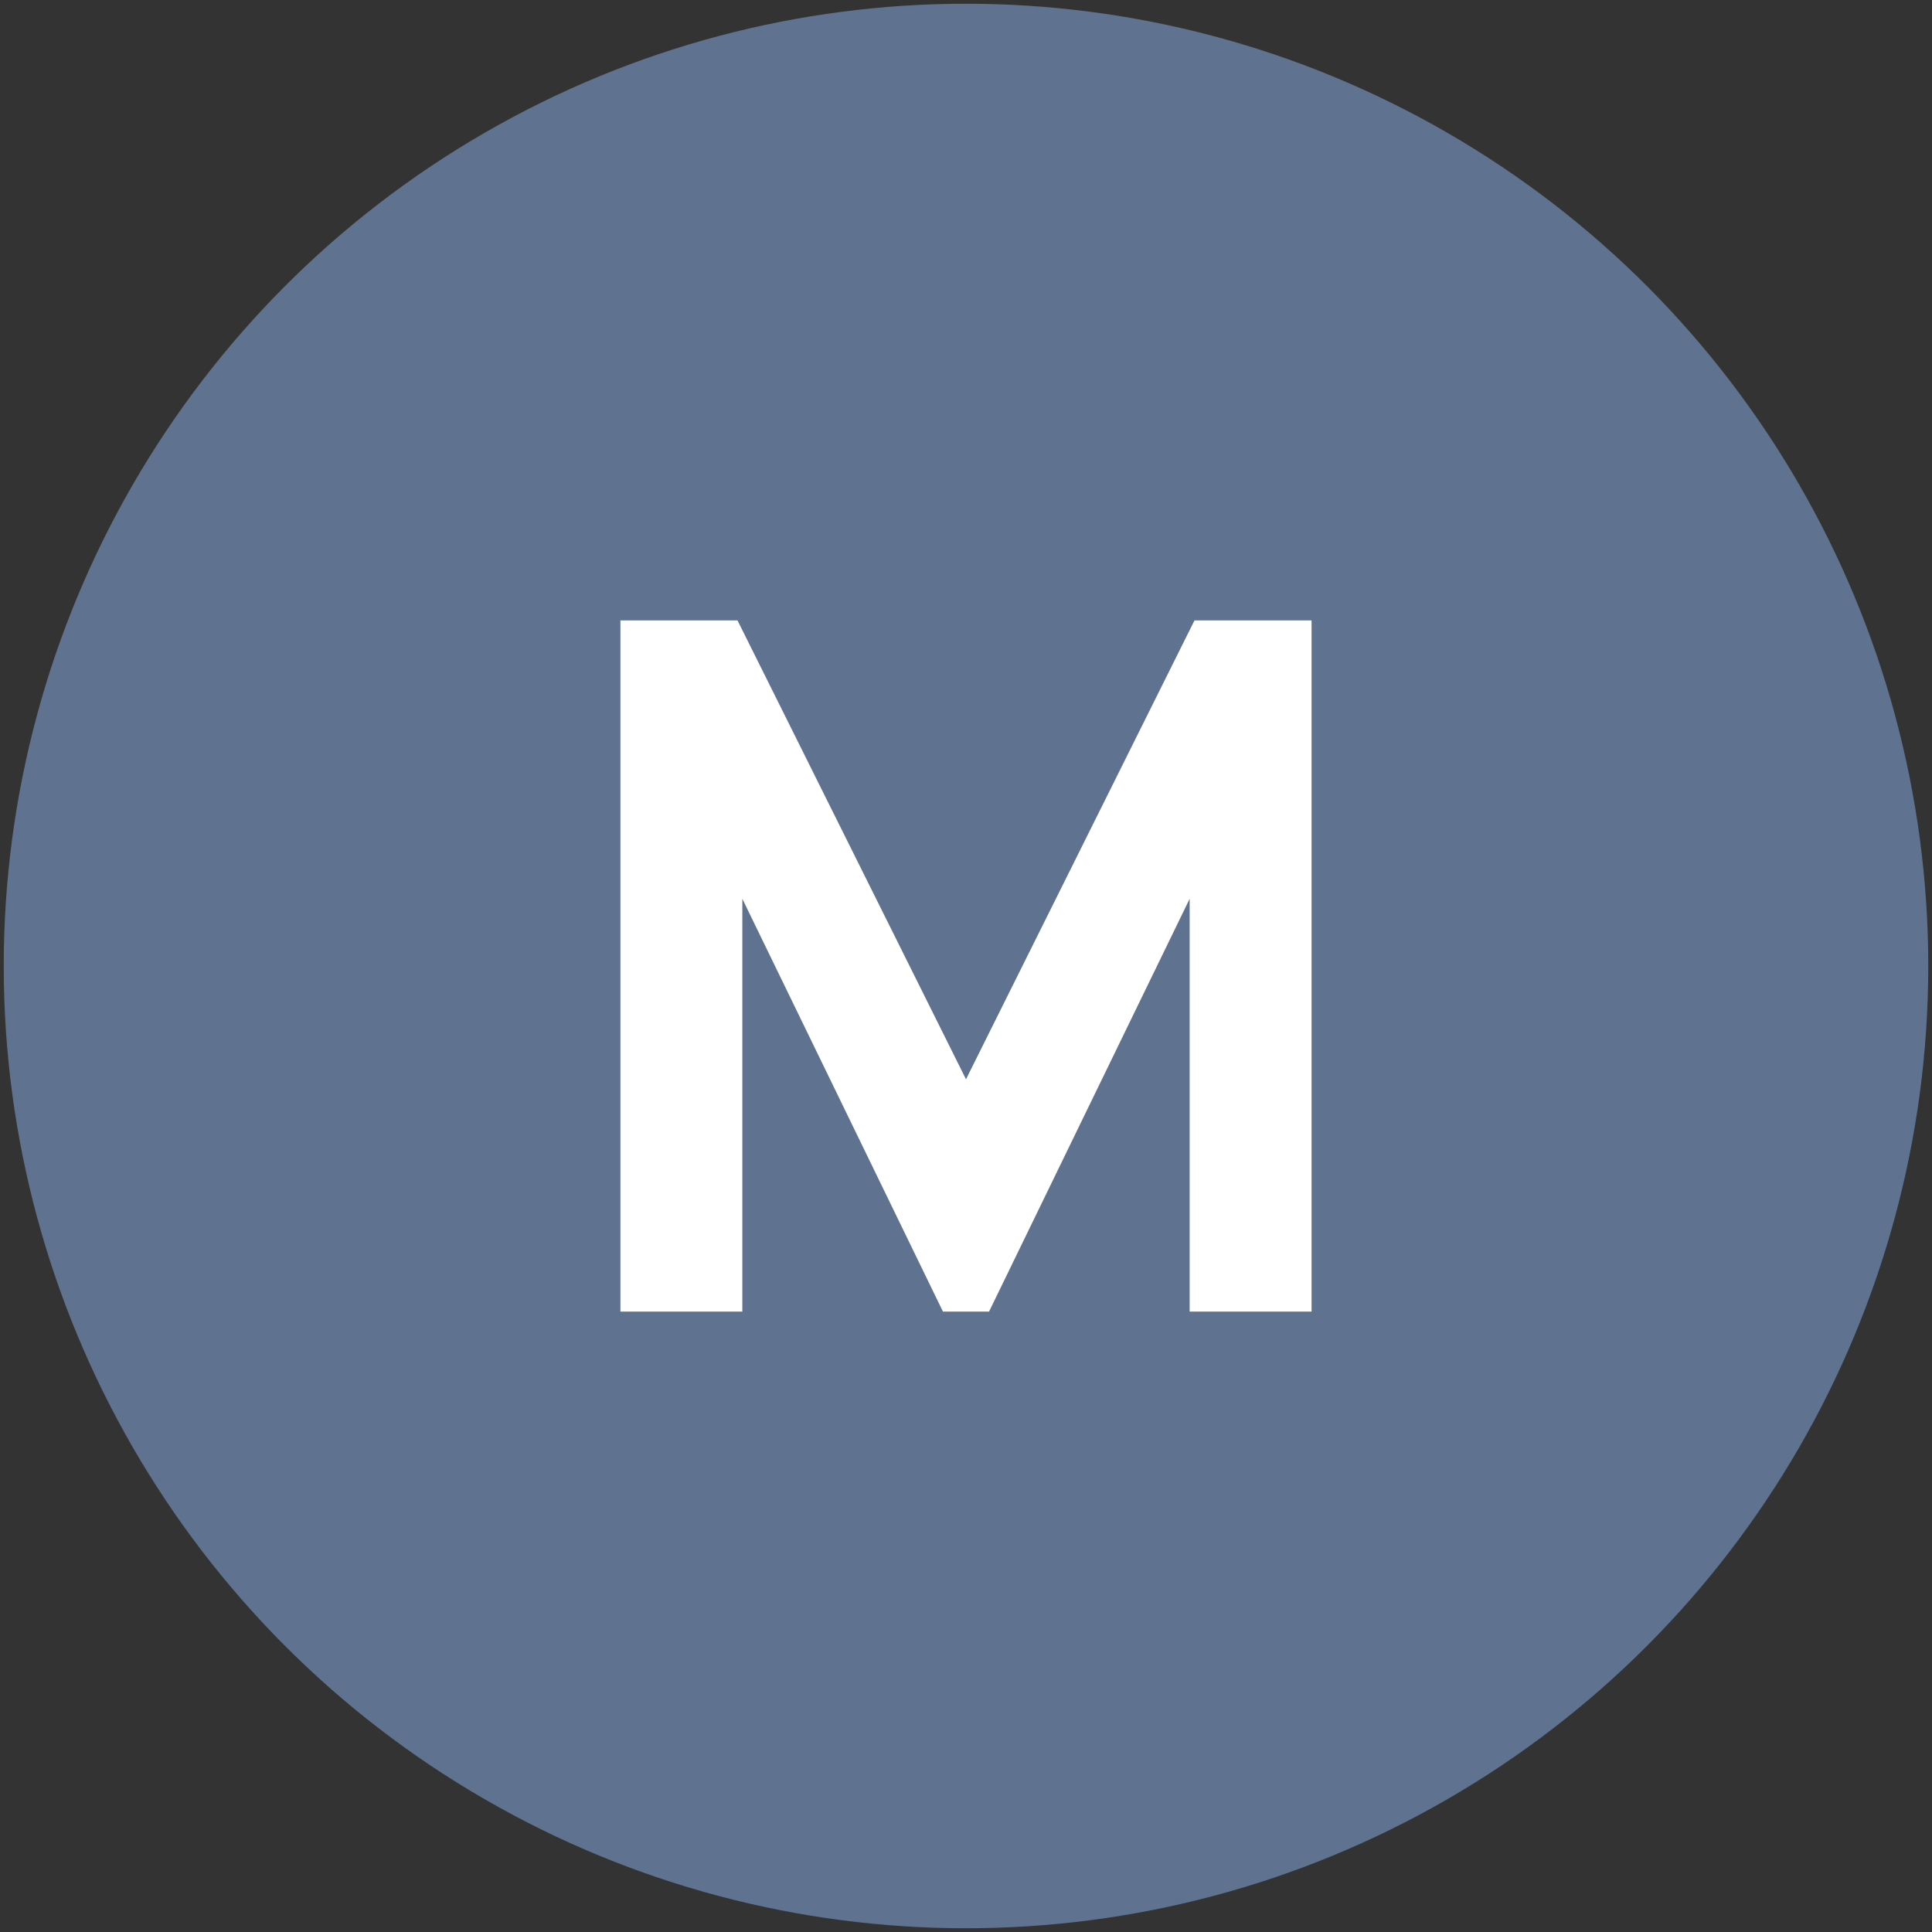
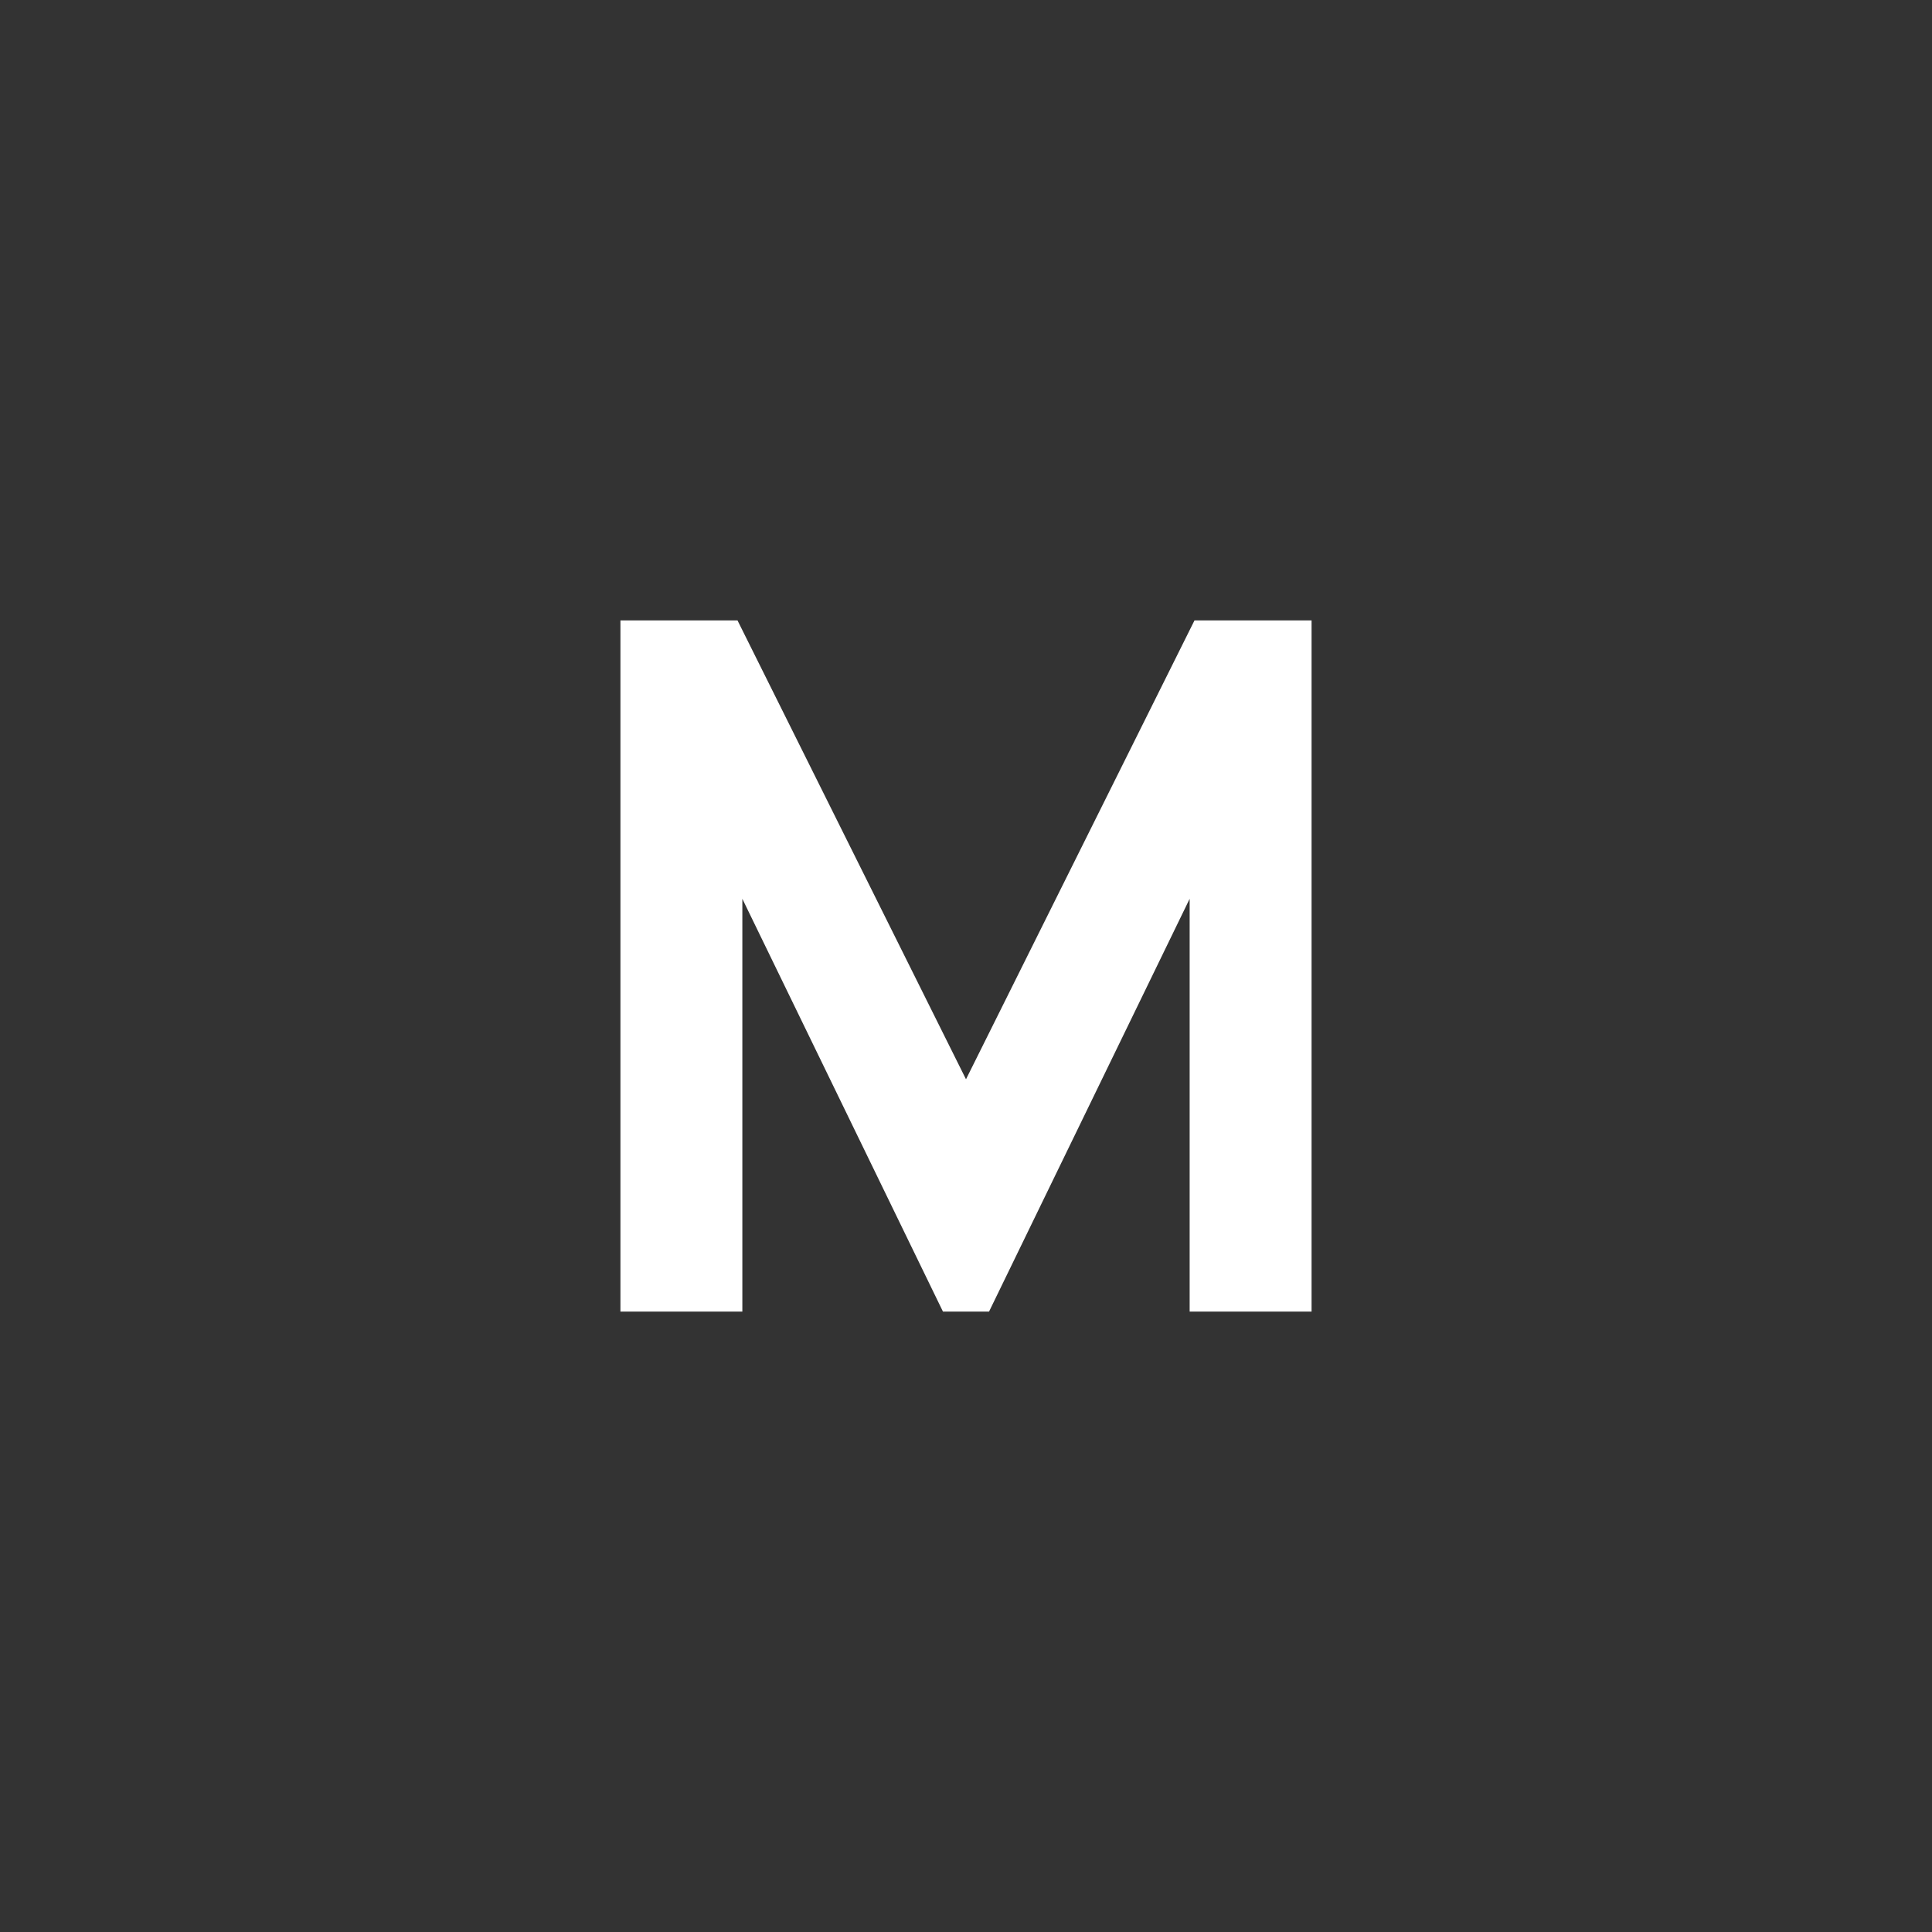
<svg xmlns="http://www.w3.org/2000/svg" xml:space="preserve" width="512px" height="512px" version="1.0" style="shape-rendering:geometricPrecision; text-rendering:geometricPrecision; image-rendering:optimizeQuality; fill-rule:evenodd; clip-rule:evenodd" viewBox="0 0 512 512">
  <rect x="0" y="0" width="512" height="512" fill="#333333" stroke="none" />
  <defs>
    <style type="text/css"> .fil0 {fill:#5F7290} .fil1 {fill:white;fill-rule:nonzero} </style>
  </defs>
  <g id="Слой_x0020_1">
-     <circle class="fil0" cx="256" cy="256" r="255.01" />
    <polygon class="fil1" points="164.42,347.58 164.42,164.42 195.45,164.42 256,286.02 316.55,164.42 347.58,164.42 347.58,347.58 315.27,347.58 315.27,238.19 262.11,347.58 249.89,347.58 196.73,238.19 196.73,347.58 " />
  </g>
</svg>